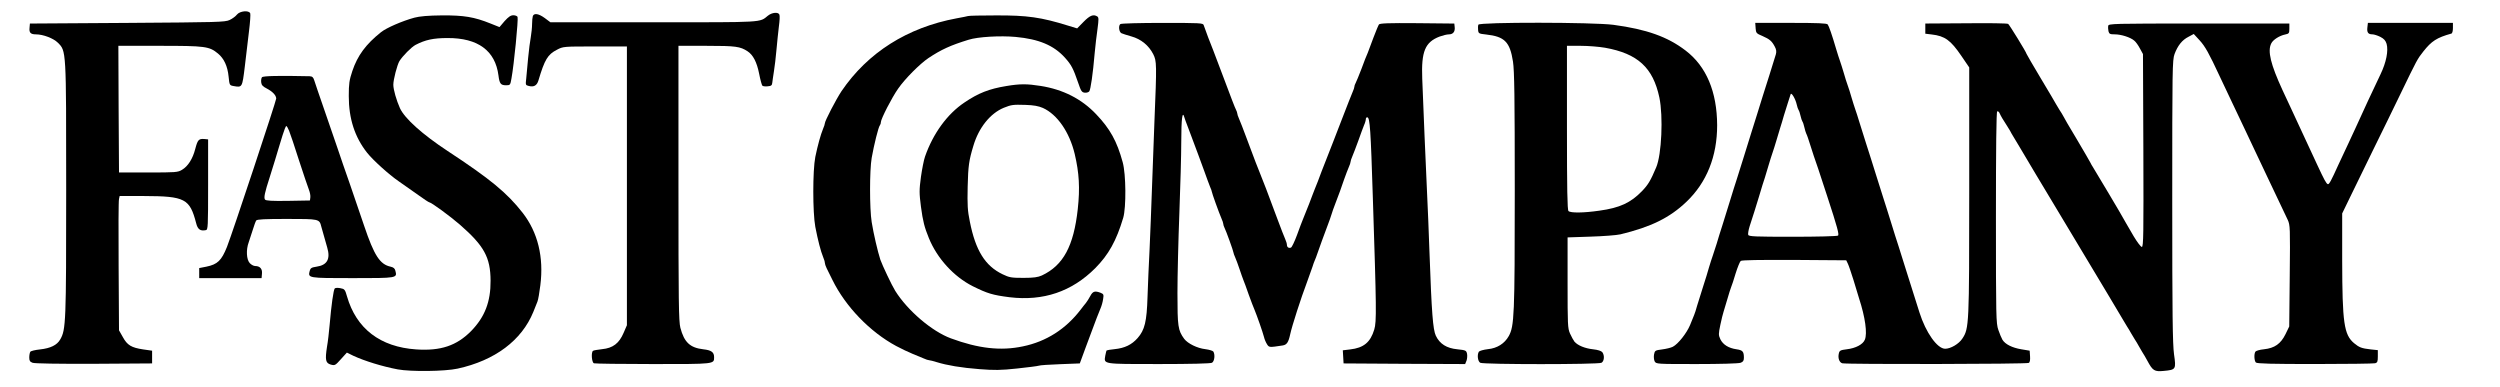
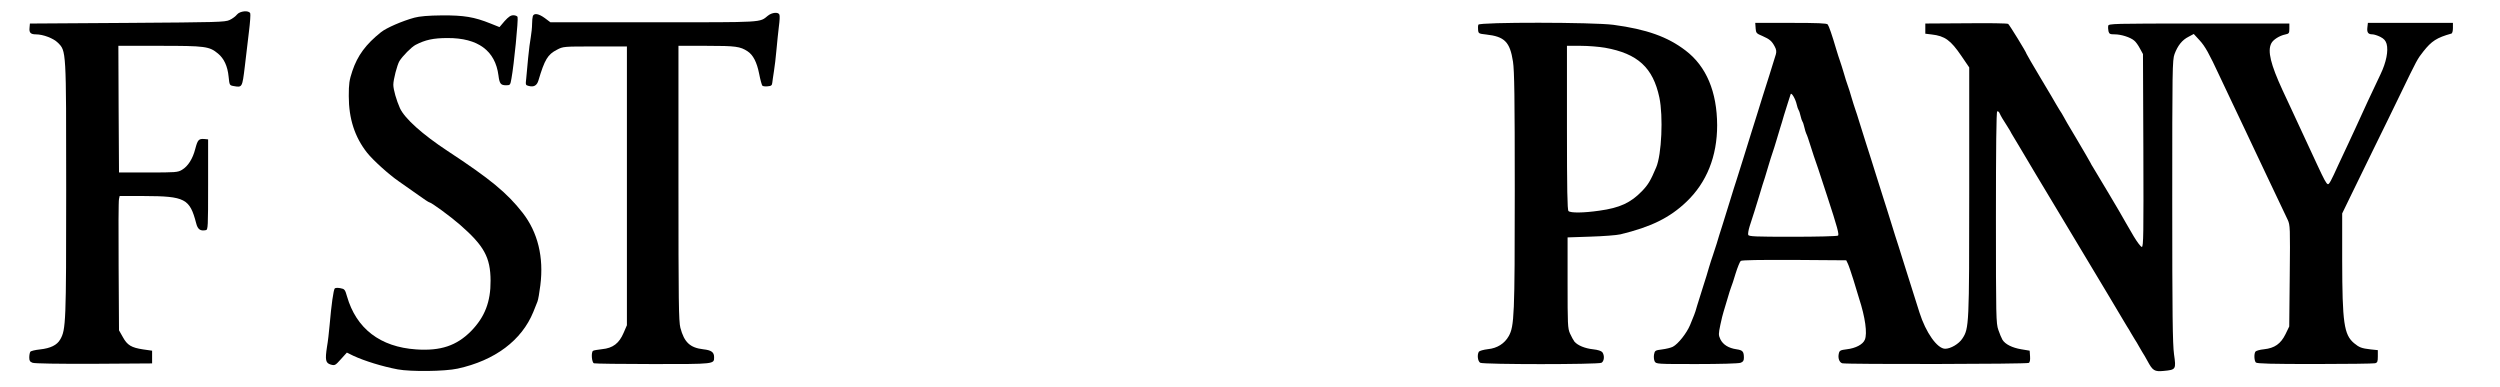
<svg xmlns="http://www.w3.org/2000/svg" version="1.0" width="1964pt" height="304pt" viewBox="0 0 1964 304" preserveAspectRatio="xMidYMid meet">
  <g transform="translate(0,304) scale(0.1,-0.1)" fill="#000000" stroke="none">
    <path d="M1862 2926 c-10 -13 -36 -33 -58 -43 -36 -17 -90 -18 -804 -23 l-765 -5 -3 -34 c-4 -38 9 -51 51 -51 56 0 137 -31 171 -65 67 -67 66 -47 66 -1152 0 -1045 -2 -1103 -47 -1180 -25 -44 -76 -69 -158 -78 -38 -4 -73 -12 -77 -19 -4 -6 -8 -26 -8 -44 0 -26 5 -34 26 -42 16 -6 200 -9 482 -8 l457 3 0 50 0 50 -70 10 c-93 14 -125 33 -160 97 l-30 53 -3 504 c-2 278 -1 515 3 528 l5 23 193 0 c321 -1 358 -21 408 -213 12 -49 33 -64 76 -55 17 3 18 22 18 358 l0 355 -30 3 c-44 3 -52 -6 -71 -78 -20 -78 -57 -136 -104 -164 -33 -20 -50 -21 -265 -21 l-230 0 -3 498 -2 497 326 0 c358 0 388 -4 457 -61 47 -39 75 -99 83 -181 7 -67 7 -68 39 -74 68 -12 68 -13 88 151 10 83 25 207 33 278 9 70 13 134 10 142 -10 26 -81 19 -104 -9z" />
    <path d="M6033 2917 c-68 -55 -21 -52 -897 -52 l-812 0 -44 33 c-48 35 -84 41 -94 16 -3 -9 -6 -37 -6 -63 0 -27 -5 -73 -10 -102 -6 -30 -15 -103 -21 -164 -5 -60 -12 -133 -15 -162 -6 -50 -5 -52 19 -58 41 -11 65 3 77 43 49 165 73 204 145 241 49 26 51 26 300 26 l250 0 0 -1095 0 -1095 -26 -60 c-35 -82 -84 -120 -169 -128 -34 -4 -66 -9 -71 -13 -16 -10 -11 -91 7 -98 9 -3 217 -6 464 -6 486 0 480 -1 480 54 0 39 -21 55 -85 62 -104 12 -150 55 -180 169 -13 52 -15 200 -15 1137 l0 1078 223 0 c227 0 262 -5 320 -43 43 -28 73 -85 91 -177 9 -47 21 -89 25 -93 5 -5 24 -7 42 -5 28 2 34 8 36 28 2 14 7 54 13 90 6 36 15 112 20 170 5 58 14 140 19 183 6 43 8 84 4 92 -8 22 -58 18 -90 -8z" />
    <path d="M3255 2901 c-93 -25 -220 -80 -262 -114 -119 -95 -184 -183 -225 -305 -24 -72 -28 -99 -28 -197 0 -178 47 -322 144 -445 47 -59 171 -171 248 -224 45 -32 117 -82 158 -111 41 -30 78 -54 82 -54 18 -2 165 -110 241 -176 190 -166 240 -256 241 -440 1 -166 -45 -285 -153 -396 -114 -115 -239 -157 -431 -144 -283 19 -471 163 -544 417 -15 53 -19 58 -52 64 -19 4 -39 3 -44 -2 -10 -10 -27 -131 -40 -283 -5 -58 -14 -137 -21 -175 -16 -104 -11 -128 29 -140 33 -9 36 -7 80 42 l47 52 53 -26 c87 -40 225 -83 347 -106 103 -19 370 -16 470 6 293 64 504 222 595 446 12 30 27 66 32 80 6 14 16 72 23 129 28 221 -20 416 -139 569 -123 157 -252 264 -590 486 -197 130 -336 254 -374 336 -27 60 -52 146 -52 184 0 41 30 156 48 186 25 40 94 110 126 127 77 40 140 54 252 54 239 1 375 -99 400 -294 8 -65 18 -77 60 -77 32 0 33 2 42 53 20 108 55 464 48 484 -3 7 -18 13 -33 13 -21 0 -38 -12 -69 -46 l-40 -47 -70 28 c-129 52 -210 65 -382 64 -109 -1 -175 -7 -217 -18z" />
-     <path d="M7605 2914 c-5 -2 -46 -10 -90 -18 -387 -72 -698 -269 -904 -572 -42 -63 -131 -234 -131 -253 0 -6 -6 -25 -14 -43 -19 -46 -42 -129 -61 -221 -21 -107 -21 -435 0 -549 20 -104 43 -193 61 -236 8 -18 14 -39 14 -47 0 -7 6 -26 14 -42 8 -15 29 -57 46 -93 103 -209 294 -407 500 -518 41 -22 100 -50 130 -62 30 -12 69 -29 87 -36 17 -8 36 -14 43 -14 7 0 33 -7 59 -15 81 -25 192 -44 336 -55 116 -9 166 -9 295 5 85 9 162 19 170 22 8 4 84 9 169 12 l154 6 44 120 c24 66 51 137 59 158 8 20 21 56 30 80 9 23 22 57 30 75 8 18 17 50 20 72 6 36 4 40 -20 50 -45 17 -61 12 -81 -26 -10 -19 -26 -44 -34 -54 -9 -10 -27 -34 -41 -52 -117 -153 -270 -251 -454 -289 -174 -37 -350 -17 -566 63 -149 55 -340 218 -437 373 -26 41 -102 202 -117 245 -21 65 -53 202 -68 295 -17 105 -17 408 0 505 18 102 53 243 64 255 4 5 8 16 8 25 0 25 87 195 136 264 54 78 171 195 238 240 101 67 173 100 316 144 73 23 248 33 368 22 184 -17 300 -66 388 -163 51 -57 65 -84 104 -197 22 -65 28 -75 51 -78 14 -2 30 3 36 10 11 14 29 138 43 303 5 55 15 140 22 188 10 76 10 90 -2 98 -31 19 -58 8 -108 -43 l-50 -51 -69 21 c-215 67 -324 82 -568 81 -115 0 -214 -2 -220 -5z" />
-     <path d="M8802 2851 c-17 -11 -12 -62 8 -72 8 -4 43 -15 78 -25 76 -21 137 -71 172 -140 27 -55 28 -74 9 -534 -5 -129 -13 -361 -19 -515 -5 -154 -14 -372 -19 -485 -6 -113 -13 -279 -16 -370 -6 -198 -22 -262 -78 -326 -46 -52 -101 -79 -181 -87 -32 -3 -60 -8 -62 -10 -3 -3 -7 -21 -11 -41 -11 -68 -26 -66 419 -66 256 0 406 4 419 10 20 11 26 63 11 88 -5 7 -33 15 -63 19 -63 7 -138 44 -166 81 -49 67 -53 97 -53 360 0 136 7 418 15 627 8 209 15 463 15 565 0 177 9 244 24 189 4 -13 14 -42 23 -64 8 -22 21 -57 29 -77 19 -52 41 -111 58 -155 8 -21 29 -78 47 -128 17 -49 38 -104 45 -122 8 -17 14 -35 14 -39 0 -9 56 -165 76 -211 8 -17 14 -36 14 -42 0 -6 4 -19 9 -29 12 -22 71 -186 71 -196 0 -4 6 -22 14 -39 8 -18 23 -59 34 -92 11 -34 25 -72 30 -85 6 -14 25 -65 42 -115 18 -49 38 -103 46 -120 18 -43 64 -174 74 -213 4 -18 15 -43 24 -57 16 -25 18 -25 122 -9 33 5 46 24 60 89 13 62 83 280 134 415 17 47 35 99 41 115 5 17 13 39 18 50 5 11 14 34 19 50 15 44 58 162 82 225 12 30 25 69 30 85 5 17 18 55 30 85 32 83 45 119 69 190 13 36 29 79 37 97 8 17 14 36 14 42 0 6 6 25 14 43 8 18 29 74 47 123 17 50 38 104 45 122 8 17 14 39 14 48 0 9 6 15 13 13 19 -7 25 -94 42 -633 28 -868 30 -972 11 -1034 -30 -100 -83 -144 -189 -156 l-58 -7 3 -51 3 -52 478 -3 477 -2 11 27 c5 14 7 39 4 54 -6 26 -10 28 -76 35 -84 8 -138 42 -169 106 -23 49 -33 178 -50 653 -5 149 -14 369 -20 490 -10 223 -28 627 -37 878 -8 213 22 286 137 330 25 9 57 17 72 17 33 0 50 21 46 57 l-3 28 -291 3 c-226 2 -293 -1 -301 -10 -5 -7 -24 -53 -43 -103 -18 -49 -38 -103 -45 -120 -8 -16 -30 -73 -49 -125 -20 -52 -41 -103 -46 -112 -6 -10 -10 -23 -10 -29 0 -6 -6 -25 -14 -42 -7 -18 -20 -50 -29 -72 -24 -63 -57 -148 -66 -170 -11 -27 -40 -102 -56 -145 -7 -19 -27 -71 -45 -115 -18 -44 -39 -98 -47 -120 -8 -22 -22 -58 -30 -80 -9 -22 -19 -49 -24 -60 -4 -11 -25 -63 -44 -115 -20 -52 -43 -108 -50 -125 -7 -16 -28 -72 -46 -122 -19 -51 -40 -95 -47 -98 -18 -7 -32 3 -32 22 0 8 -6 29 -14 46 -13 31 -27 66 -59 152 -8 22 -21 58 -30 80 -8 22 -22 59 -31 83 -9 23 -22 59 -30 80 -8 20 -28 73 -46 117 -30 75 -41 103 -77 200 -9 22 -22 58 -30 80 -32 86 -46 121 -59 152 -8 17 -14 36 -14 42 0 6 -5 19 -10 29 -6 9 -46 114 -90 232 -44 118 -84 224 -89 235 -15 36 -65 166 -75 198 -5 16 -29 17 -323 17 -175 0 -324 -4 -331 -9z" />
    <path d="M11614 2846 c-3 -8 -4 -27 -2 -43 3 -26 6 -28 63 -34 145 -16 187 -58 211 -213 11 -73 14 -276 14 -1016 0 -980 -4 -1062 -47 -1140 -33 -59 -91 -96 -164 -103 -34 -4 -66 -13 -71 -20 -15 -24 -9 -76 11 -87 27 -14 925 -14 952 0 22 12 26 57 7 83 -8 10 -35 19 -73 23 -64 7 -120 30 -146 60 -8 11 -24 39 -35 64 -18 41 -19 70 -19 400 l0 355 180 6 c99 3 205 11 235 18 240 58 387 130 518 255 160 152 242 358 242 602 -1 263 -85 463 -248 587 -141 108 -306 167 -567 202 -158 21 -1053 22 -1061 1z m995 -181 c257 -46 377 -156 427 -391 31 -148 18 -449 -25 -549 -44 -104 -63 -136 -111 -186 -89 -92 -175 -132 -335 -154 -124 -18 -227 -19 -243 -3 -9 9 -12 168 -12 655 l0 643 108 0 c59 0 145 -7 191 -15z" />
    <path d="M13792 2819 c3 -39 6 -42 54 -62 57 -25 74 -40 97 -84 12 -22 14 -39 8 -60 -24 -79 -77 -248 -103 -328 -15 -49 -36 -115 -45 -145 -9 -30 -29 -93 -44 -140 -15 -47 -41 -132 -59 -190 -18 -58 -43 -136 -55 -175 -13 -38 -37 -117 -55 -175 -18 -58 -44 -143 -59 -190 -15 -47 -36 -112 -45 -145 -10 -33 -24 -76 -31 -95 -7 -19 -20 -60 -29 -90 -8 -30 -29 -98 -46 -150 -17 -52 -38 -120 -47 -150 -8 -30 -19 -64 -24 -75 -4 -11 -19 -46 -32 -79 -27 -64 -93 -148 -135 -170 -15 -8 -53 -17 -84 -21 -55 -7 -58 -9 -64 -40 -3 -18 -1 -42 5 -54 12 -21 17 -21 331 -21 183 0 330 4 344 10 20 7 26 17 26 39 0 49 -9 60 -58 67 -62 9 -106 36 -127 79 -15 33 -15 41 0 113 9 42 20 88 25 102 5 14 18 59 30 100 12 41 25 84 30 95 5 11 21 59 35 107 15 48 33 92 40 98 8 7 148 9 421 8 l408 -3 12 -25 c7 -14 27 -72 45 -130 17 -58 37 -123 44 -145 48 -147 66 -275 45 -324 -15 -37 -72 -67 -142 -75 -49 -6 -57 -10 -62 -32 -9 -36 3 -71 27 -78 35 -9 1451 -7 1465 3 9 5 12 24 10 52 l-3 44 -66 11 c-71 12 -126 39 -148 75 -7 12 -22 47 -32 77 -18 52 -19 97 -19 883 0 542 3 830 10 834 6 3 15 -4 20 -17 11 -24 20 -39 61 -103 14 -22 29 -47 32 -55 4 -8 16 -28 27 -45 10 -16 25 -41 33 -55 7 -14 193 -324 413 -690 220 -366 403 -672 407 -680 4 -8 16 -28 27 -45 11 -16 24 -39 30 -50 6 -11 19 -33 30 -50 11 -16 24 -39 30 -50 6 -11 19 -33 29 -50 11 -16 29 -48 41 -70 42 -78 55 -86 129 -79 95 9 97 12 80 131 -11 79 -14 314 -14 1203 0 1044 1 1108 18 1155 25 67 60 111 110 136 l41 22 46 -50 c43 -47 73 -100 158 -283 22 -47 65 -139 97 -205 31 -66 74 -156 95 -200 21 -44 59 -125 85 -180 26 -55 70 -147 97 -205 28 -58 70 -148 95 -200 25 -52 54 -114 65 -137 19 -41 20 -61 16 -440 l-4 -398 -29 -60 c-38 -77 -86 -110 -169 -119 -33 -3 -63 -12 -68 -19 -12 -19 -9 -72 4 -85 9 -9 125 -12 463 -12 247 0 460 3 473 6 19 5 22 13 22 54 l0 49 -57 6 c-70 8 -89 15 -130 49 -79 67 -92 159 -93 650 l0 369 66 136 c37 75 118 242 181 371 64 129 158 323 210 430 132 273 133 275 181 336 64 81 105 108 220 140 7 2 12 20 12 44 l0 40 -334 0 -334 0 -4 -35 c-5 -40 6 -55 39 -55 13 0 41 -9 63 -20 29 -15 41 -29 49 -55 15 -55 -3 -145 -47 -237 -65 -136 -135 -286 -199 -428 -14 -30 -40 -86 -58 -125 -18 -38 -52 -110 -75 -160 -58 -128 -73 -156 -83 -152 -12 4 -28 34 -83 152 -26 55 -61 132 -79 170 -18 39 -47 102 -65 140 -18 39 -47 102 -65 140 -18 39 -46 99 -63 135 -94 204 -120 309 -89 369 14 29 65 61 110 70 29 6 32 10 32 46 l0 40 -710 0 c-680 0 -710 -1 -713 -18 -2 -10 -1 -29 2 -43 6 -21 12 -24 49 -24 50 0 123 -23 153 -49 12 -9 32 -37 45 -62 l24 -44 3 -757 c2 -656 1 -758 -12 -758 -8 0 -36 37 -63 82 -26 46 -53 92 -60 103 -7 11 -16 27 -20 35 -7 16 -227 385 -243 410 -6 8 -13 22 -17 30 -4 8 -52 92 -108 186 -56 93 -105 177 -108 185 -4 8 -16 28 -27 44 -11 17 -23 37 -27 45 -4 8 -58 100 -120 203 -62 104 -113 191 -113 194 0 10 -134 228 -144 235 -6 5 -155 7 -331 5 l-320 -2 0 -40 0 -40 50 -6 c104 -12 149 -45 233 -168 l62 -91 0 -969 c0 -1052 -1 -1082 -54 -1161 -27 -42 -92 -80 -135 -80 -62 0 -152 127 -202 285 -12 39 -34 108 -49 155 -15 47 -42 132 -60 190 -18 58 -43 137 -55 175 -13 39 -40 124 -60 190 -21 66 -47 152 -60 190 -12 39 -39 124 -60 190 -20 66 -55 174 -76 240 -21 66 -46 145 -55 175 -9 30 -22 71 -29 90 -7 19 -20 62 -30 95 -9 33 -23 76 -30 95 -7 19 -21 62 -30 95 -10 33 -23 76 -30 95 -7 19 -20 60 -29 90 -34 116 -58 185 -68 198 -8 9 -78 12 -290 12 l-279 0 3 -41z m323 -600 c4 -19 11 -38 15 -44 4 -5 11 -26 15 -45 4 -19 11 -39 15 -45 4 -5 11 -26 15 -45 4 -19 11 -41 15 -50 5 -8 18 -46 30 -85 12 -38 25 -79 29 -90 5 -11 53 -154 106 -318 80 -244 95 -301 84 -308 -8 -5 -168 -9 -357 -9 -295 0 -343 2 -348 15 -3 8 2 38 11 67 33 101 43 133 75 238 17 58 37 123 45 145 7 22 20 67 30 100 10 33 23 76 30 95 7 19 20 62 30 95 10 33 23 78 30 100 7 22 21 67 30 100 10 33 25 80 33 105 8 25 16 51 19 59 5 20 38 -35 48 -80z" />
-     <path d="M2058 2433 c-5 -6 -8 -24 -6 -40 2 -21 13 -33 43 -48 46 -24 74 -53 75 -79 0 -19 -343 -1054 -387 -1166 -43 -107 -74 -137 -162 -155 l-56 -11 0 -39 0 -40 245 0 245 0 3 35 c4 38 -16 60 -53 60 -12 0 -31 10 -43 23 -26 28 -30 105 -8 164 7 21 22 65 32 98 10 33 22 66 27 73 7 9 67 12 242 12 253 0 254 0 269 -60 8 -29 34 -121 47 -166 26 -89 -1 -137 -84 -149 -40 -6 -48 -11 -54 -33 -14 -57 -16 -57 337 -57 353 0 351 0 336 58 -4 18 -15 27 -38 32 -84 18 -129 89 -207 320 -28 83 -78 229 -111 325 -34 96 -79 227 -100 290 -22 63 -69 201 -105 305 -36 105 -71 205 -76 223 -8 25 -15 32 -37 33 -234 5 -365 3 -374 -8z m213 -420 c9 -21 44 -126 78 -233 35 -107 70 -211 78 -231 8 -20 13 -47 11 -60 l-3 -24 -171 -3 c-129 -2 -174 1 -182 10 -11 14 -2 56 36 173 11 33 30 94 42 135 12 41 25 86 30 100 5 14 18 58 30 98 12 39 25 72 29 72 4 0 14 -17 22 -37z" />
-     <path d="M7905 2364 c-134 -22 -219 -55 -328 -129 -135 -90 -247 -244 -310 -425 -9 -25 -23 -96 -32 -159 -14 -105 -14 -126 0 -235 15 -114 28 -163 62 -246 65 -160 196 -303 344 -378 117 -58 157 -70 290 -87 265 -32 489 44 673 228 105 106 166 215 220 396 24 81 22 343 -4 436 -45 165 -99 263 -209 378 -114 120 -259 194 -436 222 -107 17 -163 17 -270 -1z m288 -172 c113 -51 209 -190 250 -362 35 -149 42 -267 24 -432 -32 -292 -114 -443 -282 -522 -31 -14 -64 -19 -145 -19 -95 0 -111 3 -163 28 -138 66 -213 187 -258 414 -18 87 -20 130 -17 275 4 163 10 206 45 321 42 142 132 254 238 298 60 24 72 26 170 23 66 -2 103 -9 138 -24z" />
  </g>
</svg>